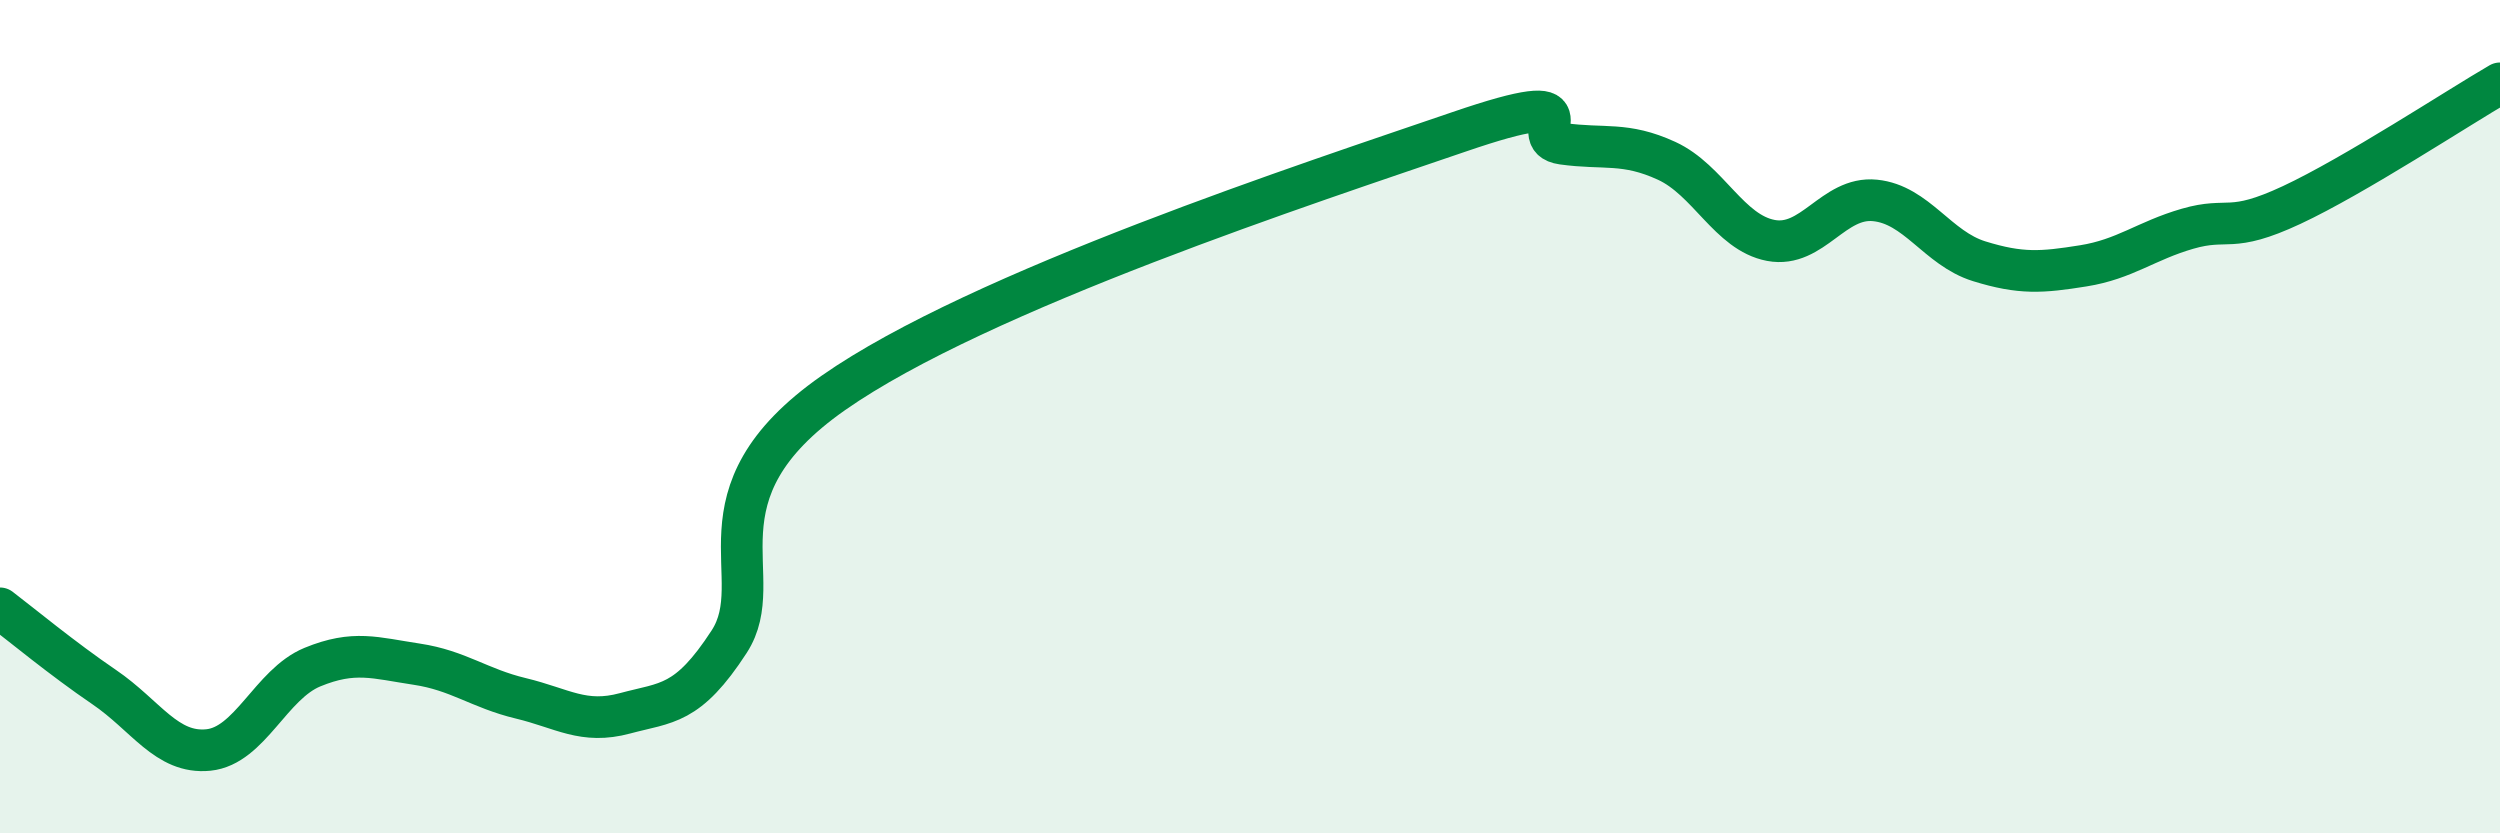
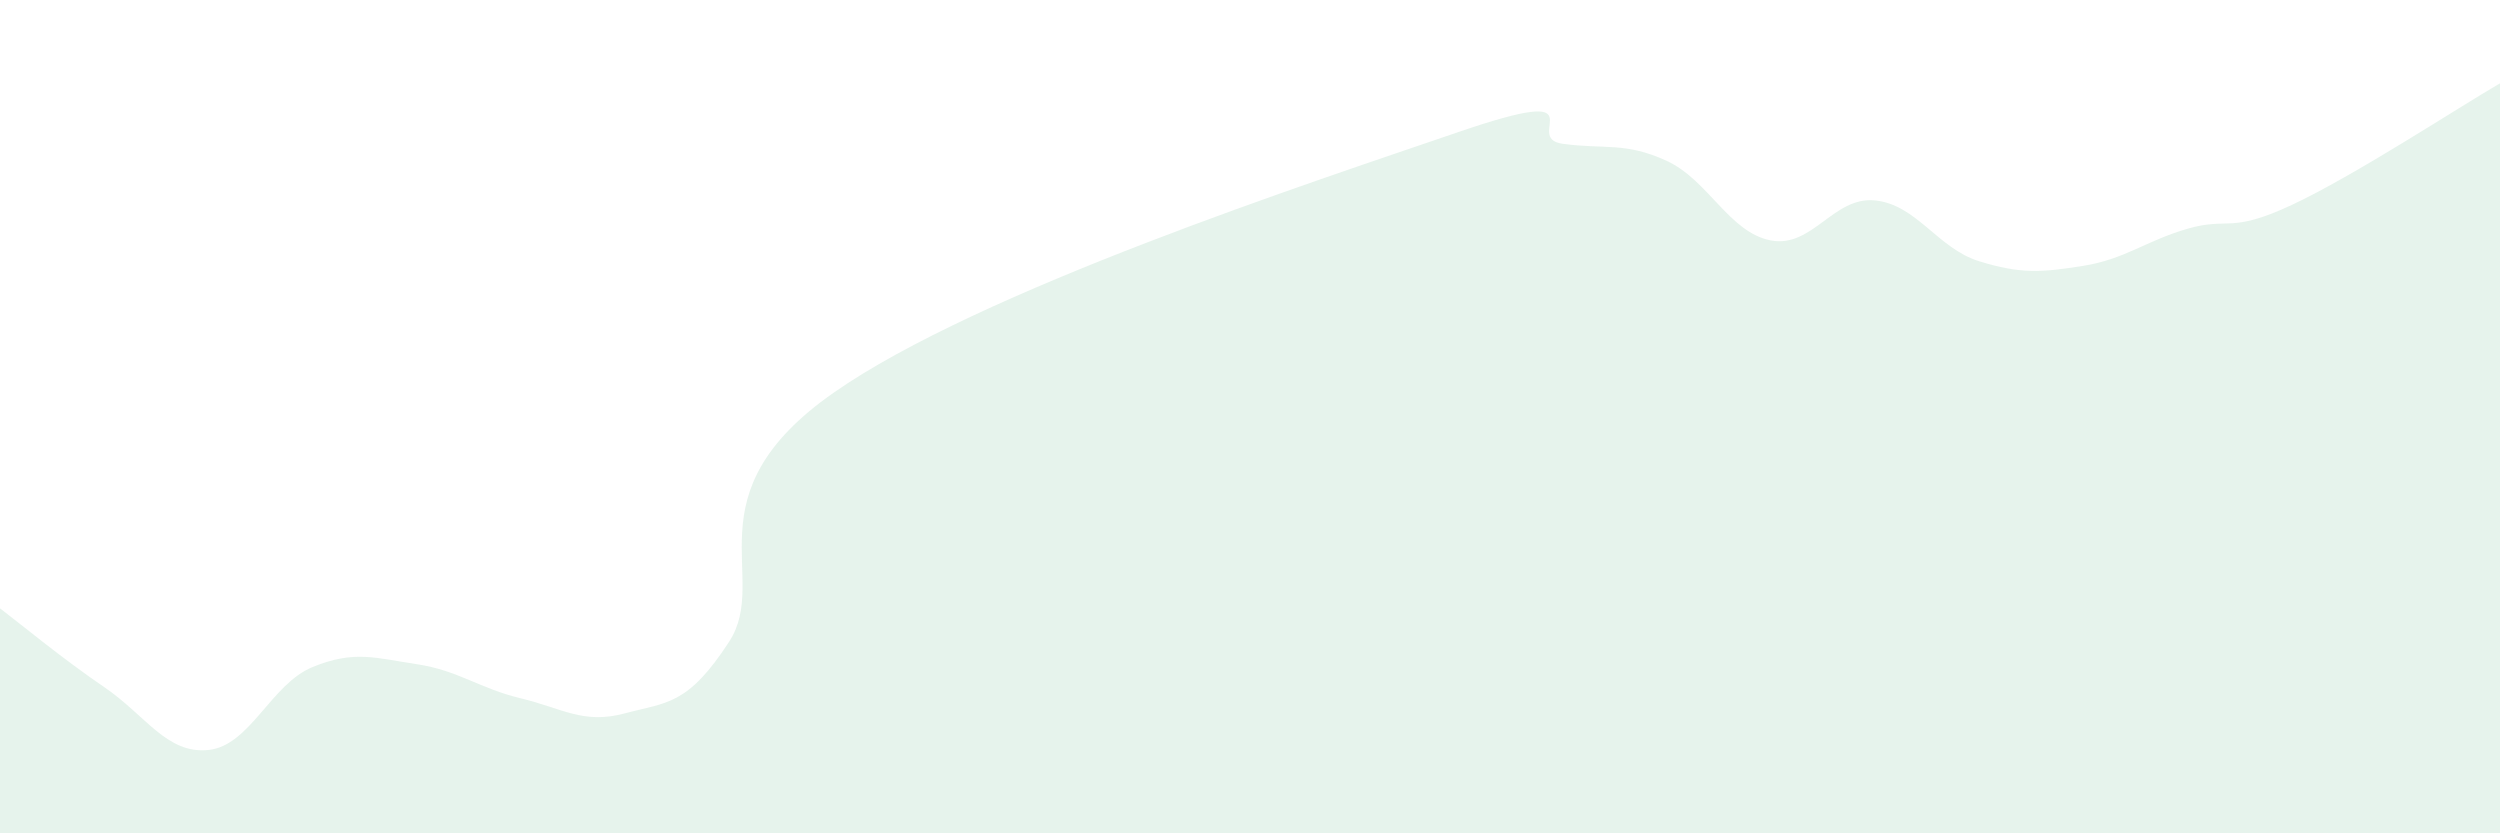
<svg xmlns="http://www.w3.org/2000/svg" width="60" height="20" viewBox="0 0 60 20">
  <path d="M 0,14.6 C 0.5,14.98 1.5,15.81 2.5,16.49 C 3.5,17.17 4,18.1 5,18 C 6,17.9 6.5,16.42 7.5,16.01 C 8.5,15.6 9,15.79 10,15.94 C 11,16.09 11.5,16.52 12.5,16.76 C 13.5,17 14,17.39 15,17.12 C 16,16.85 16.5,16.94 17.5,15.4 C 18.5,13.86 16.5,11.88 20,9.43 C 23.5,6.98 31.5,4.37 35,3.17 C 38.5,1.97 36.5,3.31 37.5,3.45 C 38.5,3.59 39,3.4 40,3.86 C 41,4.32 41.5,5.58 42.5,5.77 C 43.5,5.96 44,4.71 45,4.81 C 46,4.91 46.5,5.96 47.5,6.27 C 48.5,6.58 49,6.54 50,6.38 C 51,6.22 51.5,5.78 52.5,5.49 C 53.5,5.2 53.5,5.62 55,4.92 C 56.5,4.22 59,2.58 60,2L60 20L0 20Z" fill="#008740" opacity="0.1" stroke-linecap="round" stroke-linejoin="round" />
-   <path d="M 0,14.6 C 0.5,14.98 1.5,15.81 2.5,16.49 C 3.5,17.17 4,18.1 5,18 C 6,17.9 6.5,16.42 7.5,16.01 C 8.5,15.6 9,15.79 10,15.94 C 11,16.09 11.5,16.52 12.5,16.76 C 13.5,17 14,17.39 15,17.12 C 16,16.85 16.5,16.94 17.5,15.4 C 18.5,13.86 16.5,11.88 20,9.43 C 23.5,6.98 31.5,4.37 35,3.17 C 38.5,1.97 36.5,3.31 37.5,3.45 C 38.5,3.59 39,3.4 40,3.86 C 41,4.32 41.5,5.58 42.5,5.77 C 43.5,5.96 44,4.71 45,4.81 C 46,4.91 46.5,5.96 47.5,6.27 C 48.5,6.58 49,6.54 50,6.38 C 51,6.22 51.5,5.78 52.5,5.49 C 53.5,5.2 53.5,5.62 55,4.92 C 56.5,4.22 59,2.58 60,2" stroke="#008740" stroke-width="1" fill="none" stroke-linecap="round" stroke-linejoin="round" />
</svg>